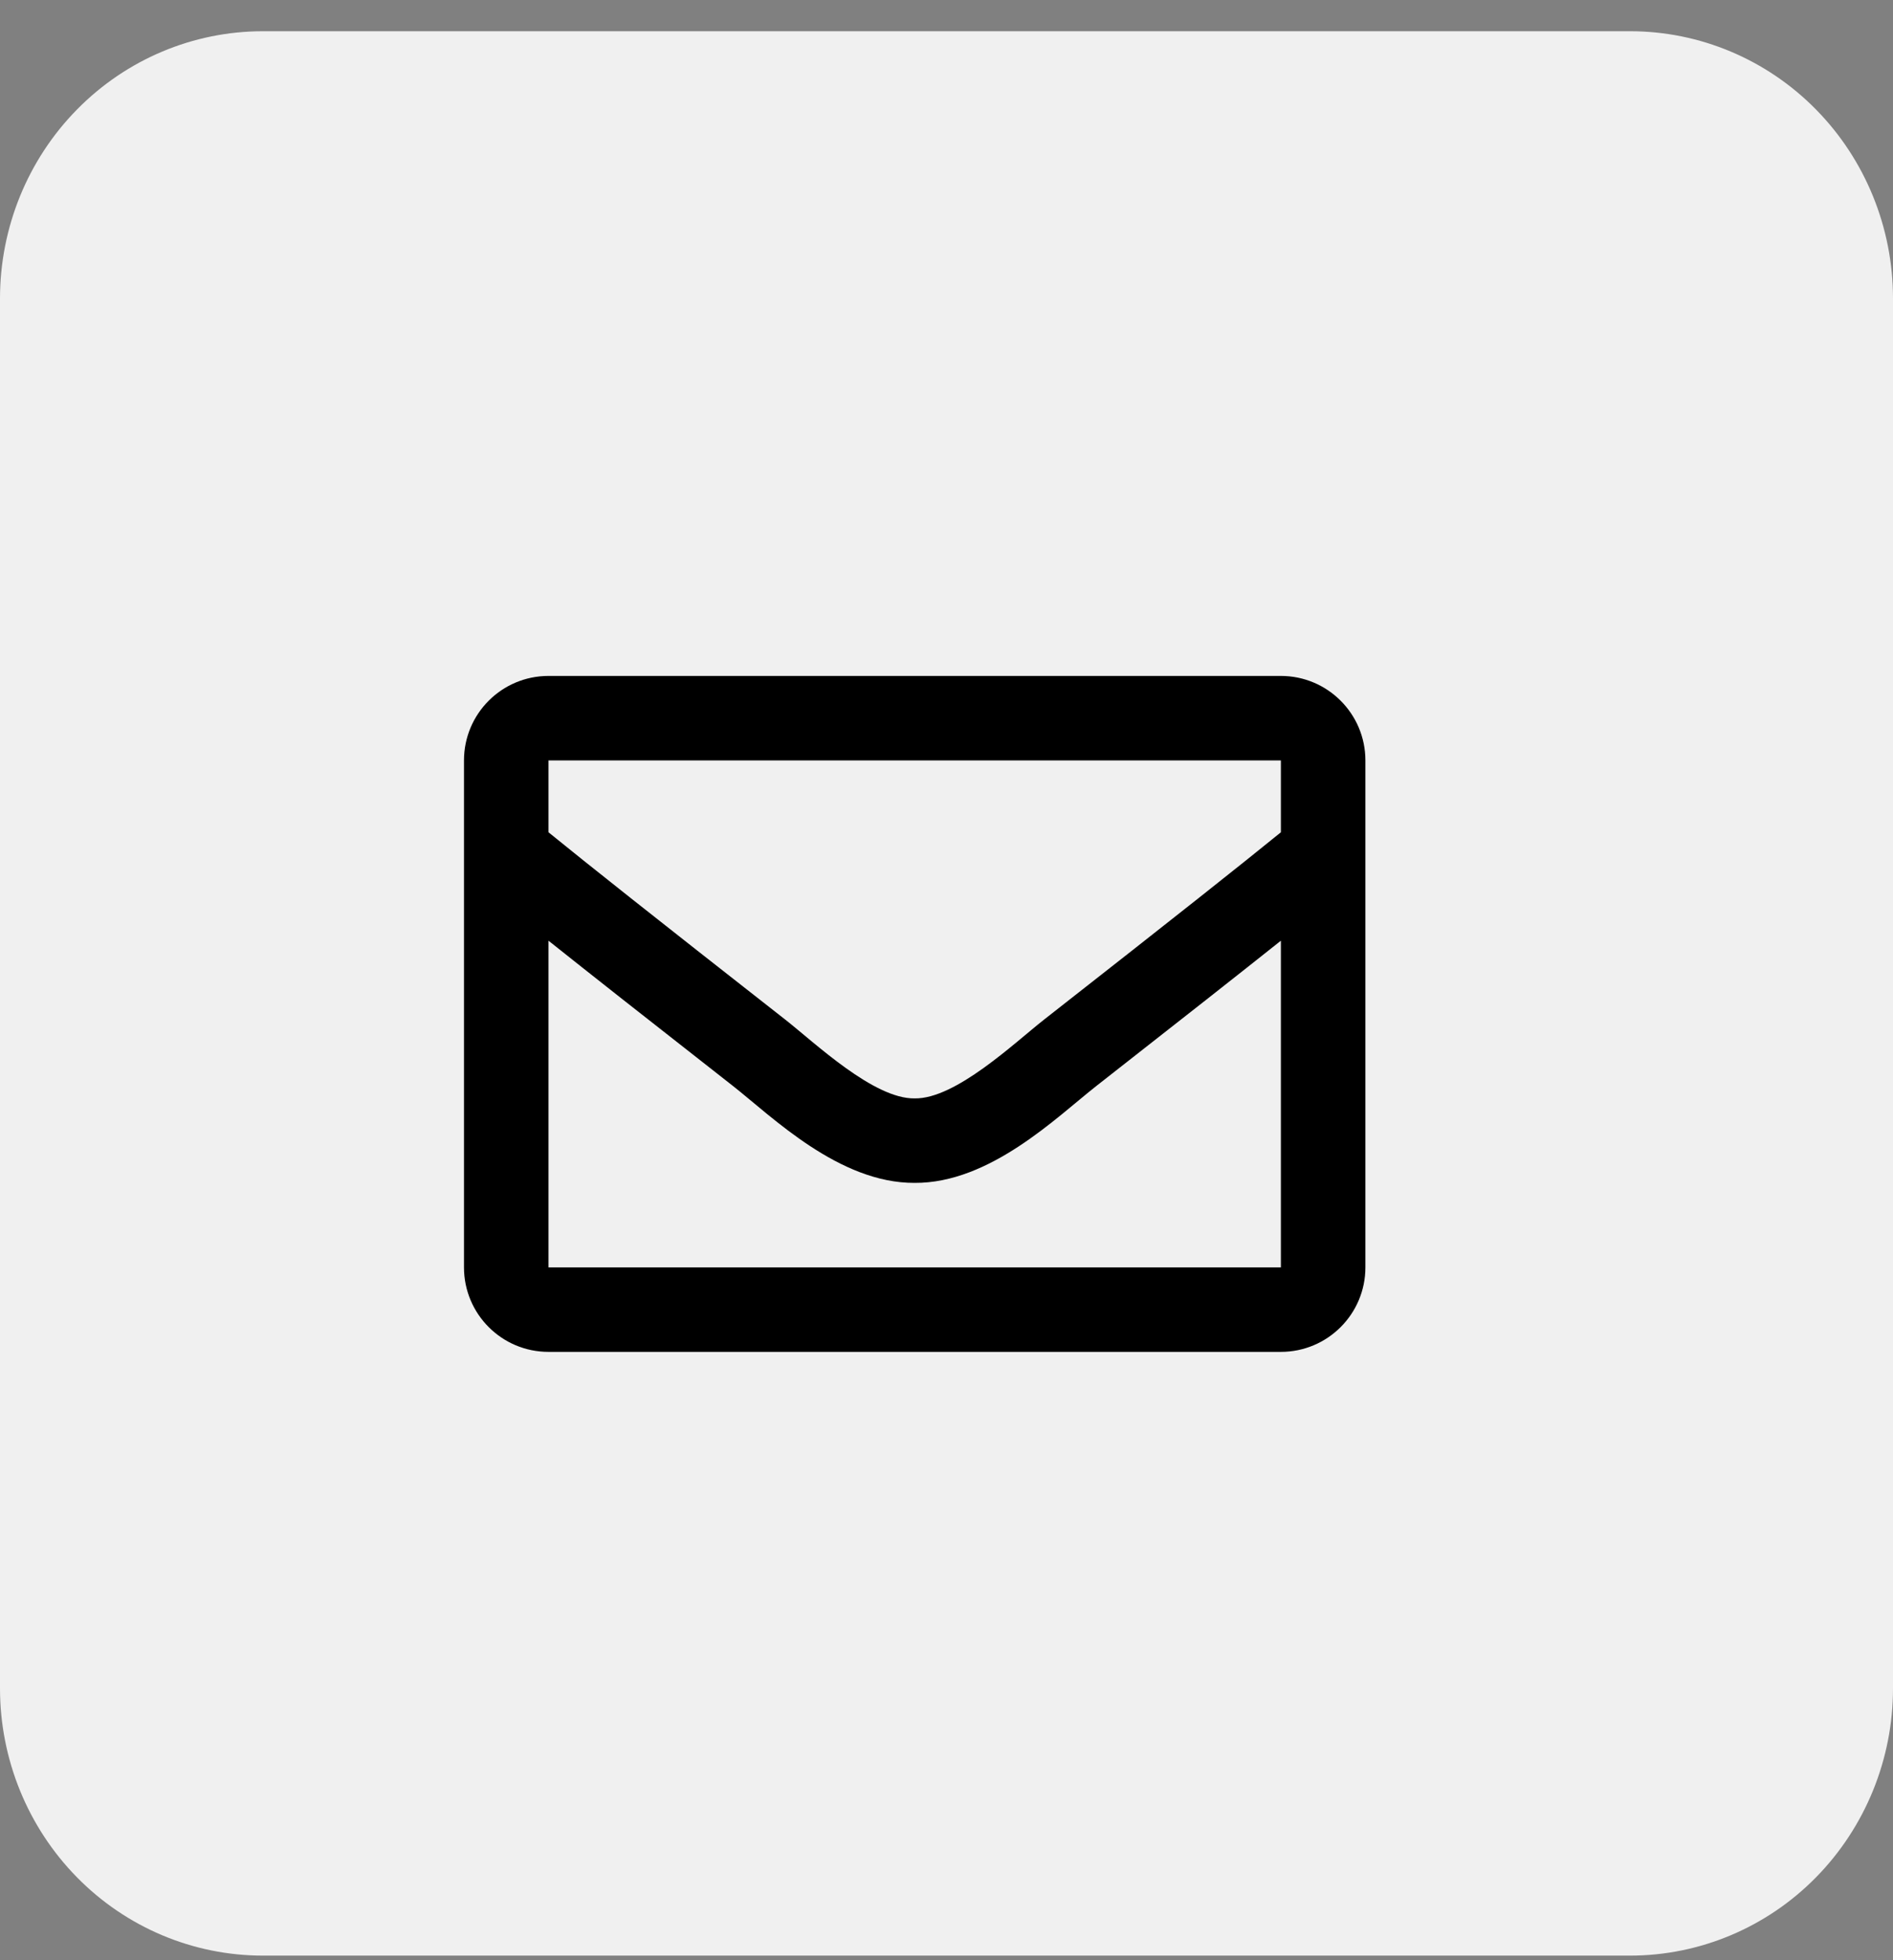
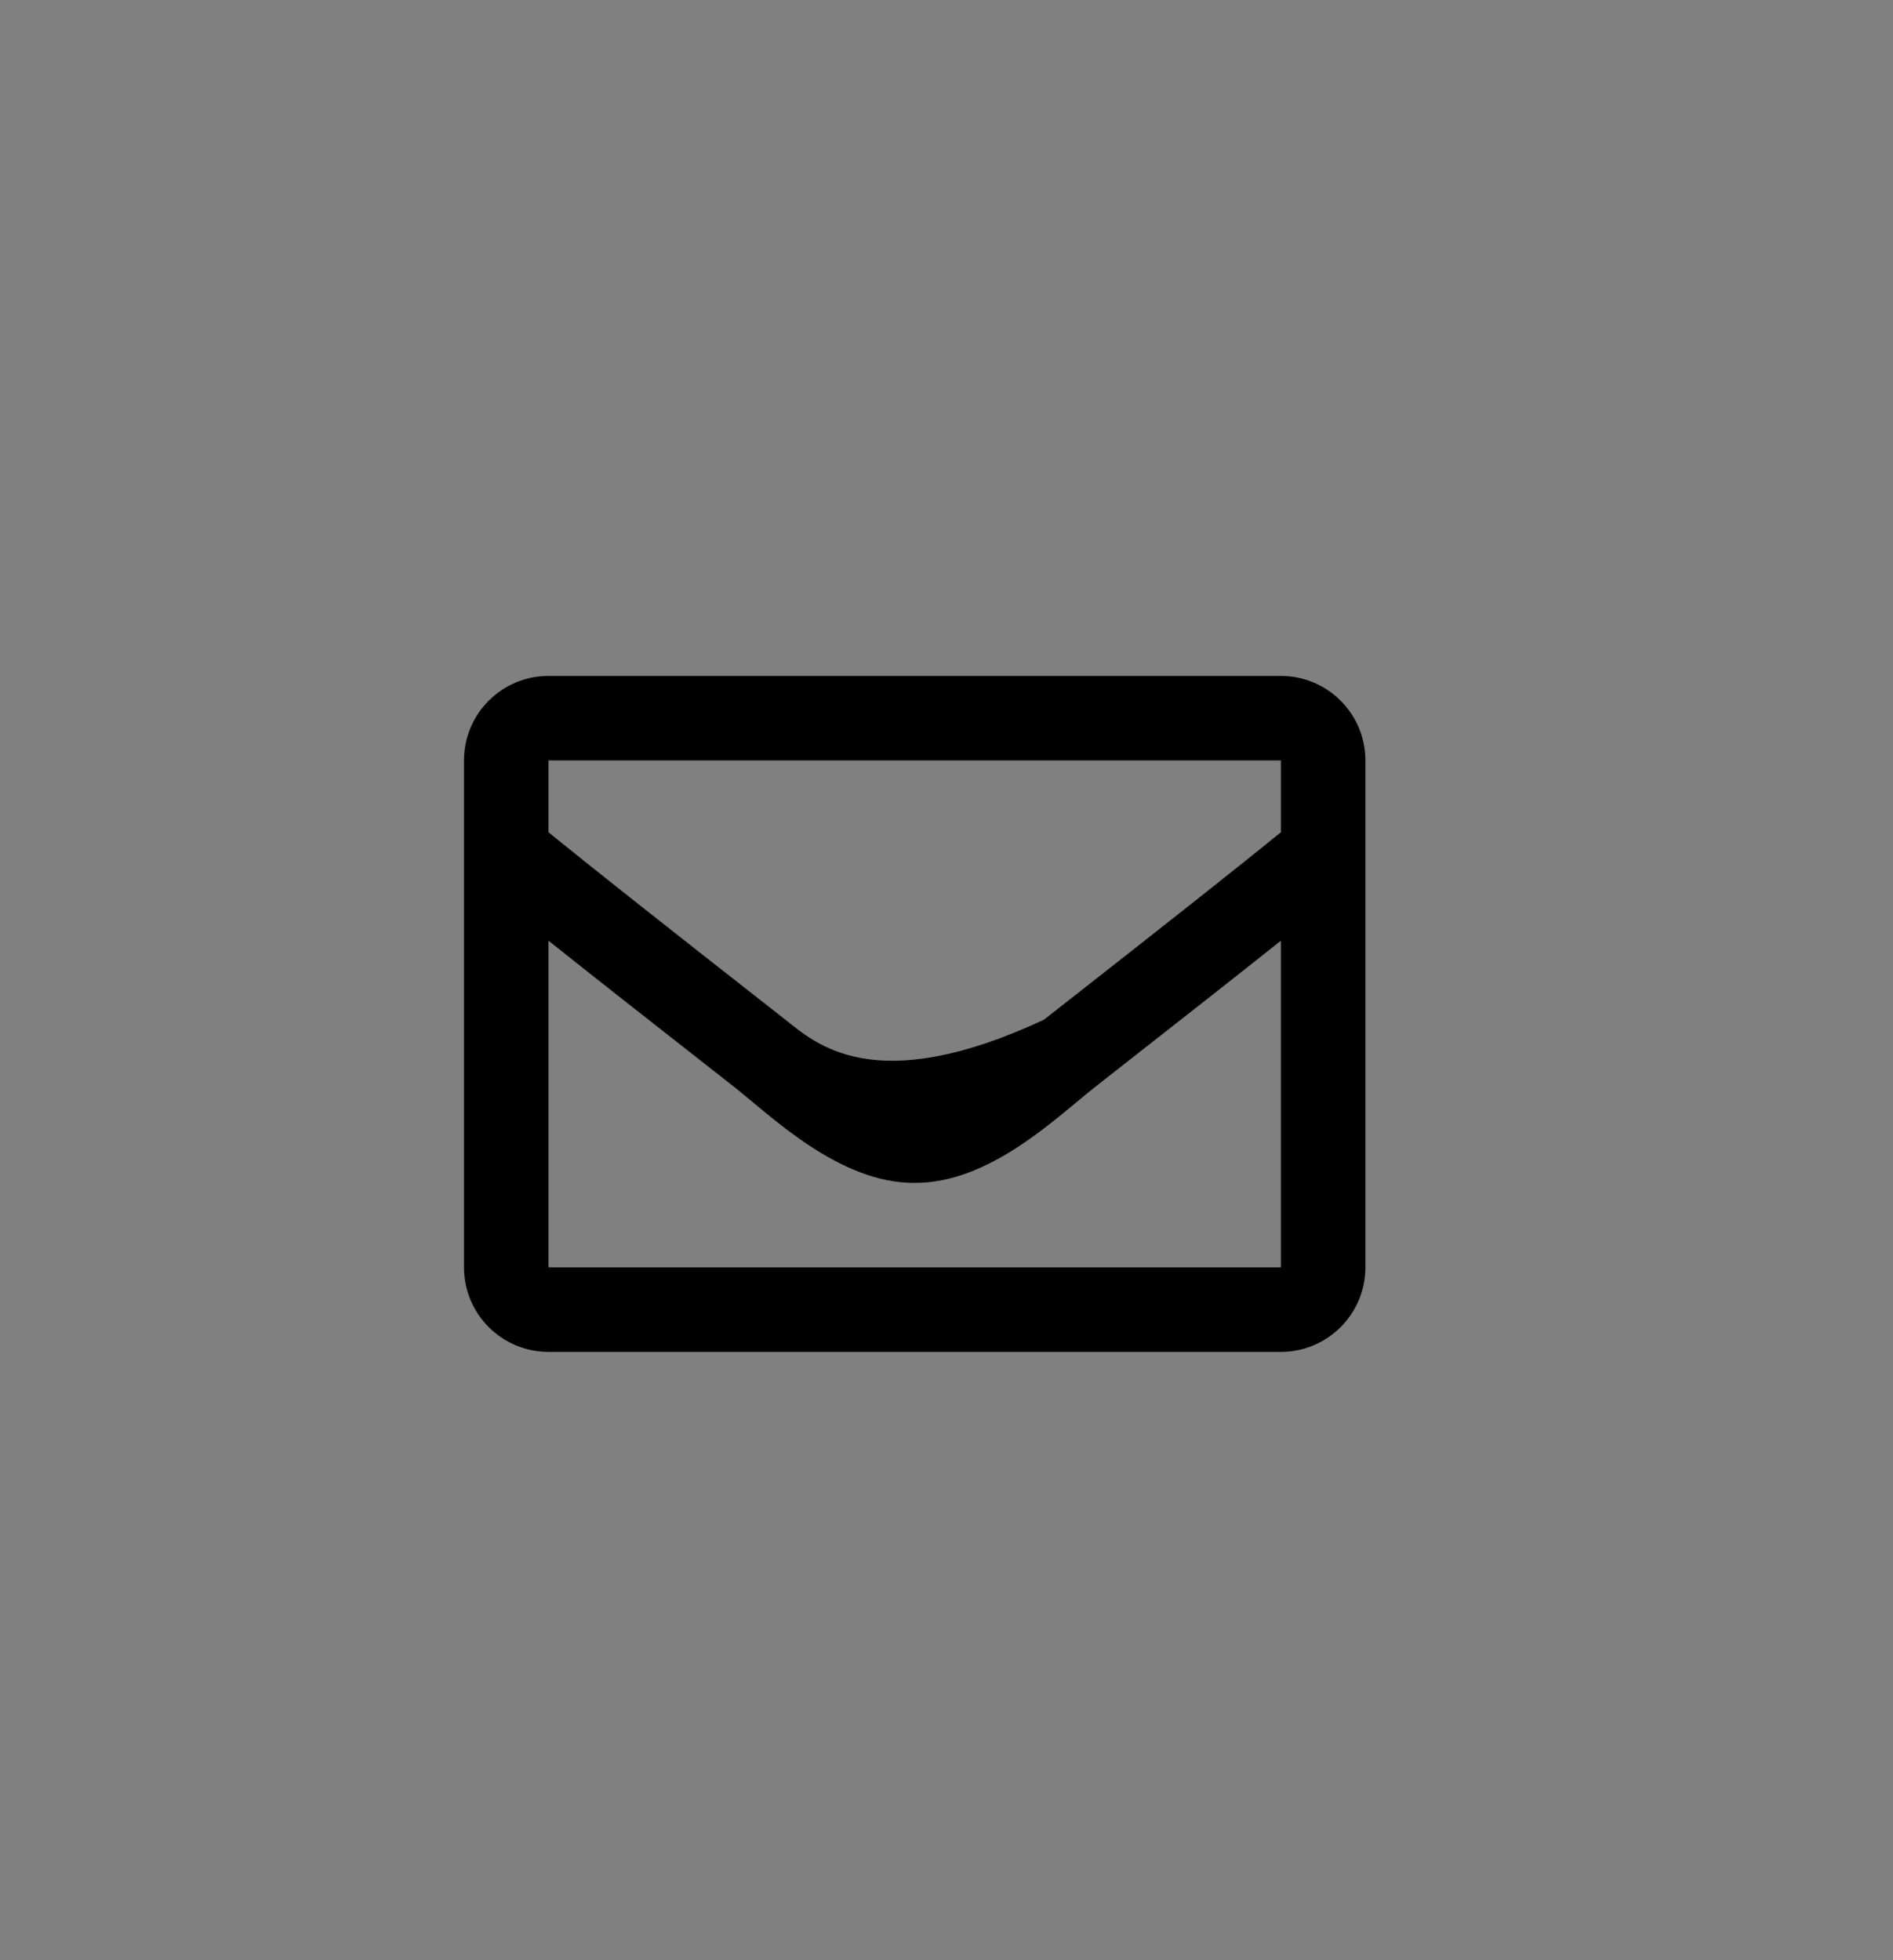
<svg xmlns="http://www.w3.org/2000/svg" width="28" height="29" viewBox="0 0 28 29" fill="none">
  <rect x="0" y="0" width="28" height="29" fill="#808080" stroke="none" />
-   <path d="M28 24.978C28 26.027 27.59 27.032 26.861 27.774C26.132 28.516 25.142 28.932 24.111 28.932H3.889C2.857 28.932 1.868 28.516 1.139 27.774C0.41 27.032 0 26.027 0 24.978V4.416C0 3.367 0.41 2.361 1.139 1.62C1.868 0.878 2.857 0.462 3.889 0.462H24.111C25.142 0.462 26.132 0.878 26.861 1.62C27.59 2.361 28 3.367 28 4.416V24.978Z" fill="#F0F0F0" />
-   <path d="M18.946 10H8.113C7.422 10 6.863 10.56 6.863 11.25V18.75C6.863 19.44 7.422 20 8.113 20H18.946C19.636 20 20.196 19.44 20.196 18.75V11.25C20.196 10.56 19.636 10 18.946 10ZM18.946 11.25V12.313C18.362 12.788 17.431 13.527 15.441 15.086C15.002 15.431 14.134 16.26 13.529 16.25C12.925 16.26 12.056 15.431 11.617 15.086C9.628 13.528 8.697 12.788 8.113 12.313V11.25H18.946ZM8.113 18.75V13.917C8.709 14.392 9.555 15.059 10.845 16.069C11.415 16.517 12.411 17.506 13.529 17.5C14.642 17.506 15.626 16.531 16.213 16.069C17.503 15.059 18.349 14.392 18.946 13.917V18.75H8.113Z" fill="black" />
+   <path d="M18.946 10H8.113C7.422 10 6.863 10.56 6.863 11.25V18.75C6.863 19.44 7.422 20 8.113 20H18.946C19.636 20 20.196 19.44 20.196 18.75V11.25C20.196 10.56 19.636 10 18.946 10ZM18.946 11.25V12.313C18.362 12.788 17.431 13.527 15.441 15.086C12.925 16.26 12.056 15.431 11.617 15.086C9.628 13.528 8.697 12.788 8.113 12.313V11.25H18.946ZM8.113 18.75V13.917C8.709 14.392 9.555 15.059 10.845 16.069C11.415 16.517 12.411 17.506 13.529 17.5C14.642 17.506 15.626 16.531 16.213 16.069C17.503 15.059 18.349 14.392 18.946 13.917V18.75H8.113Z" fill="black" />
</svg>